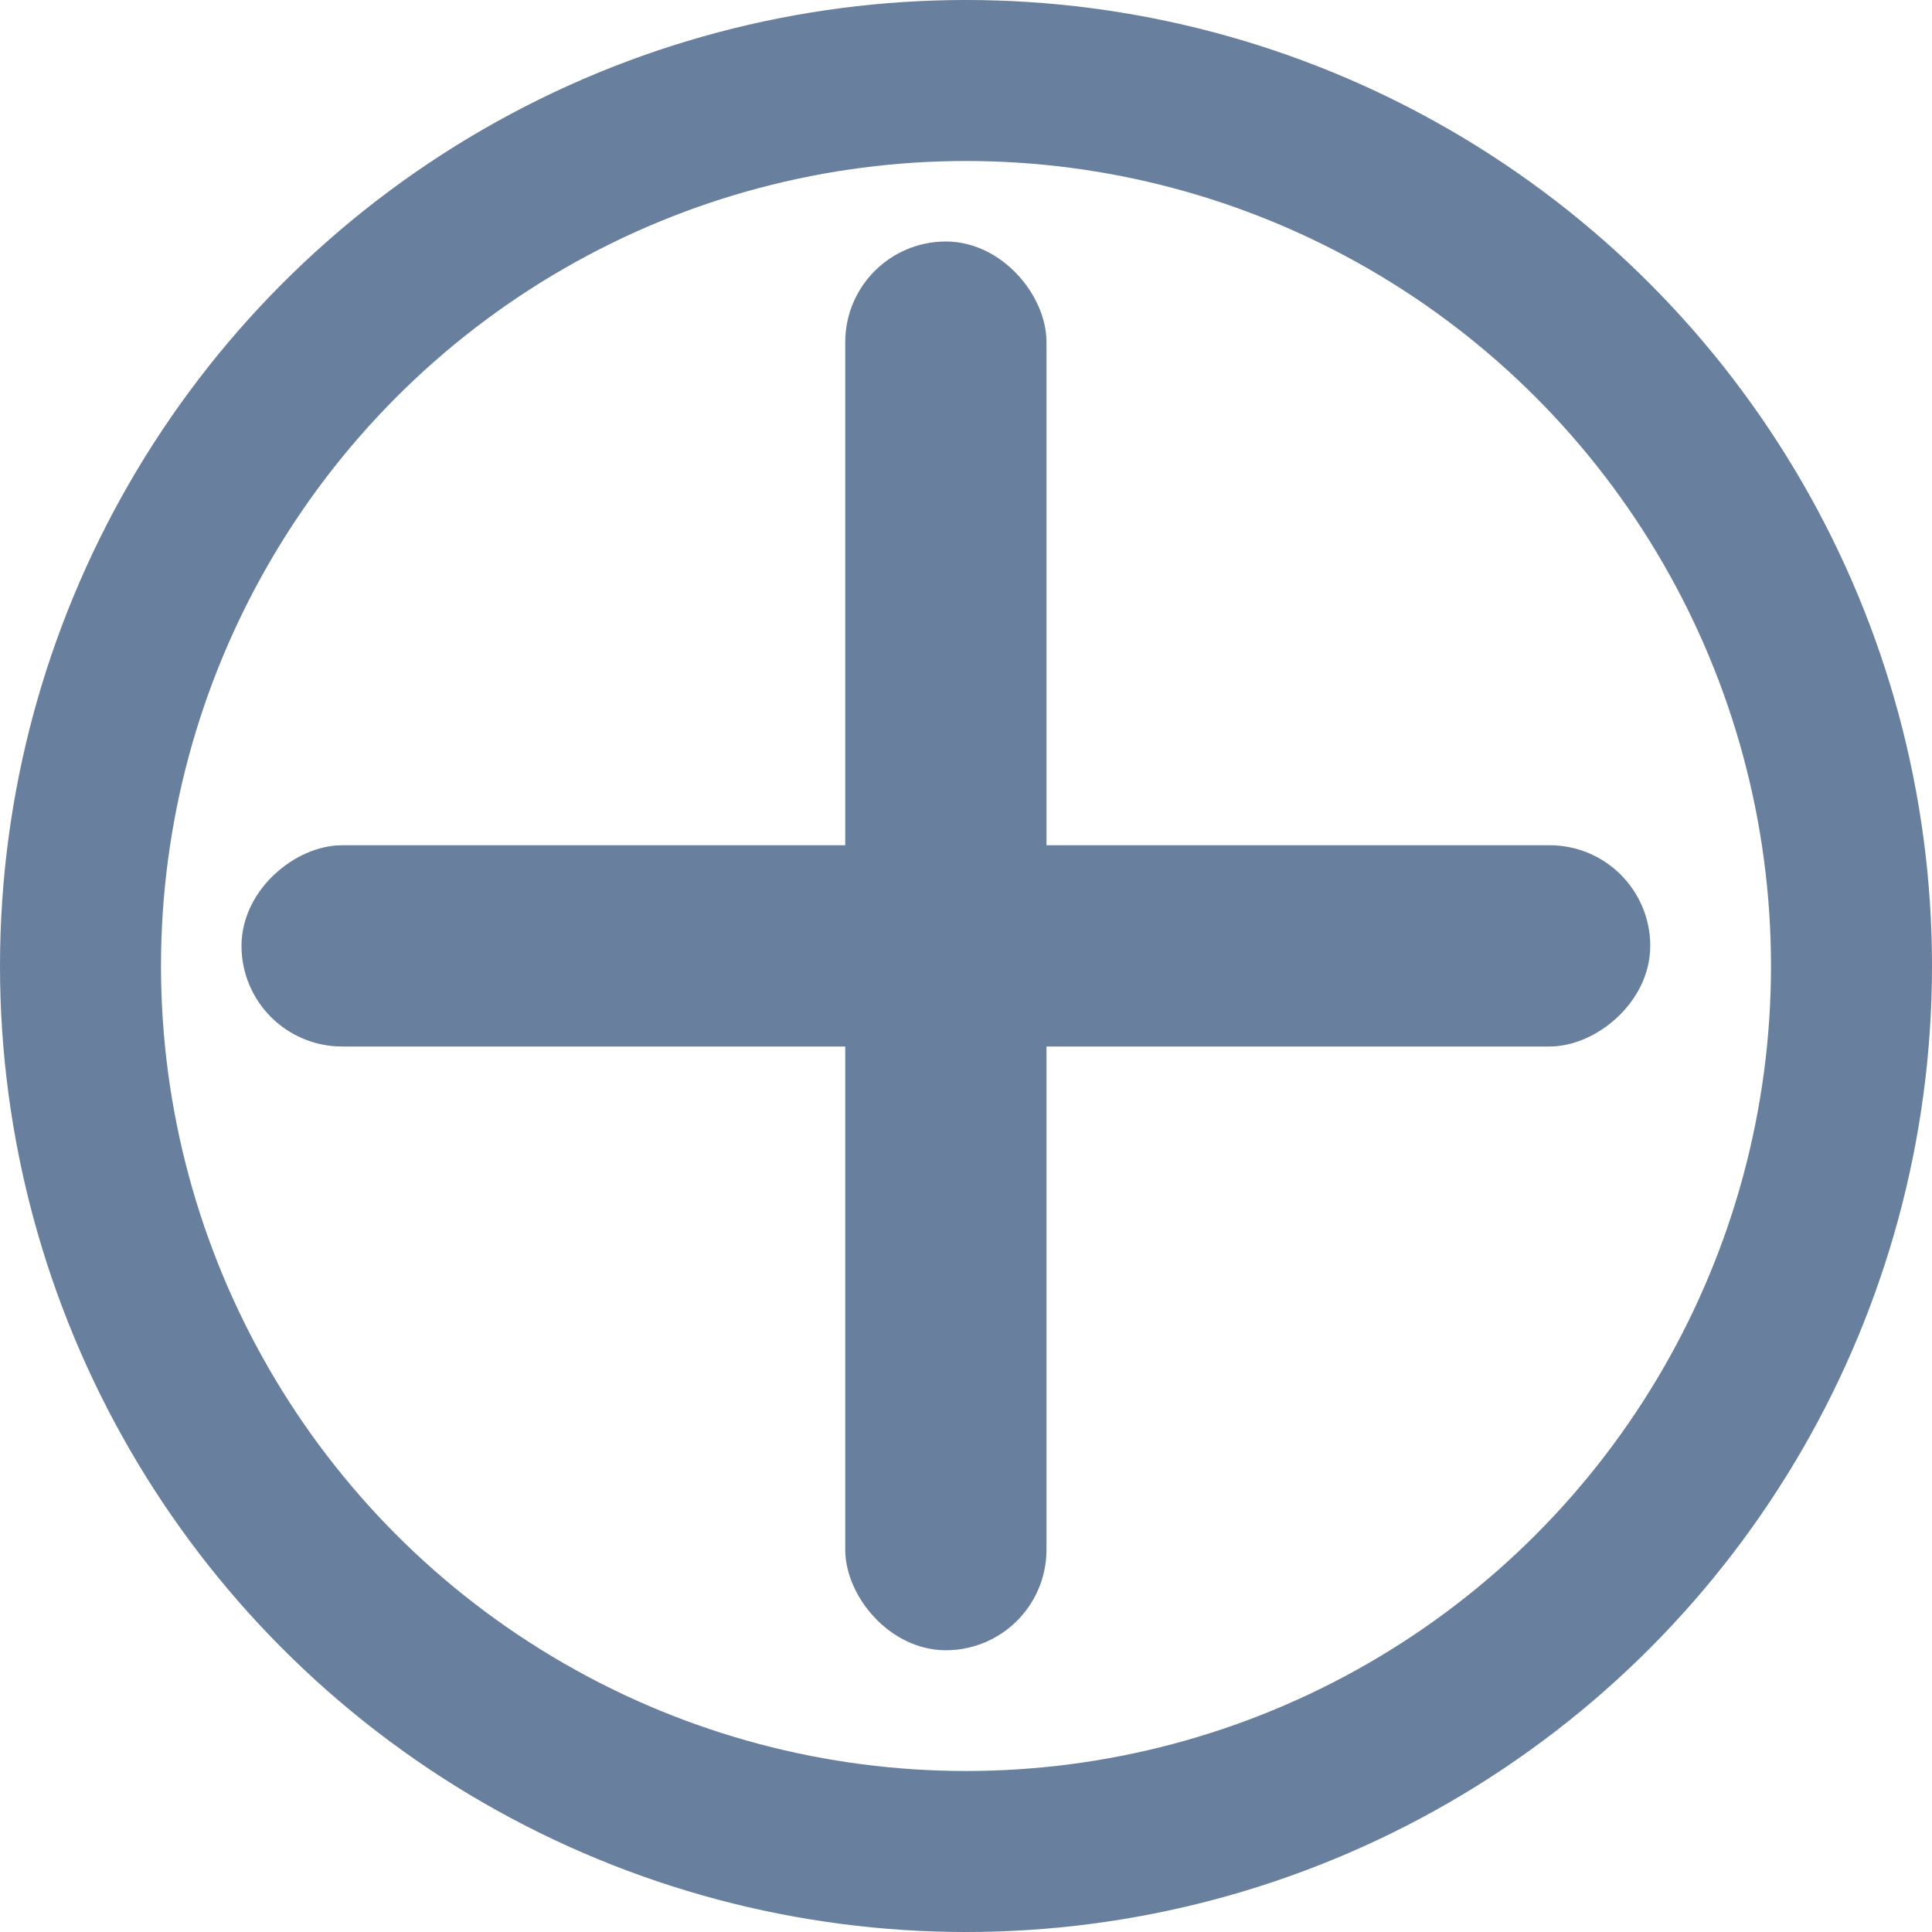
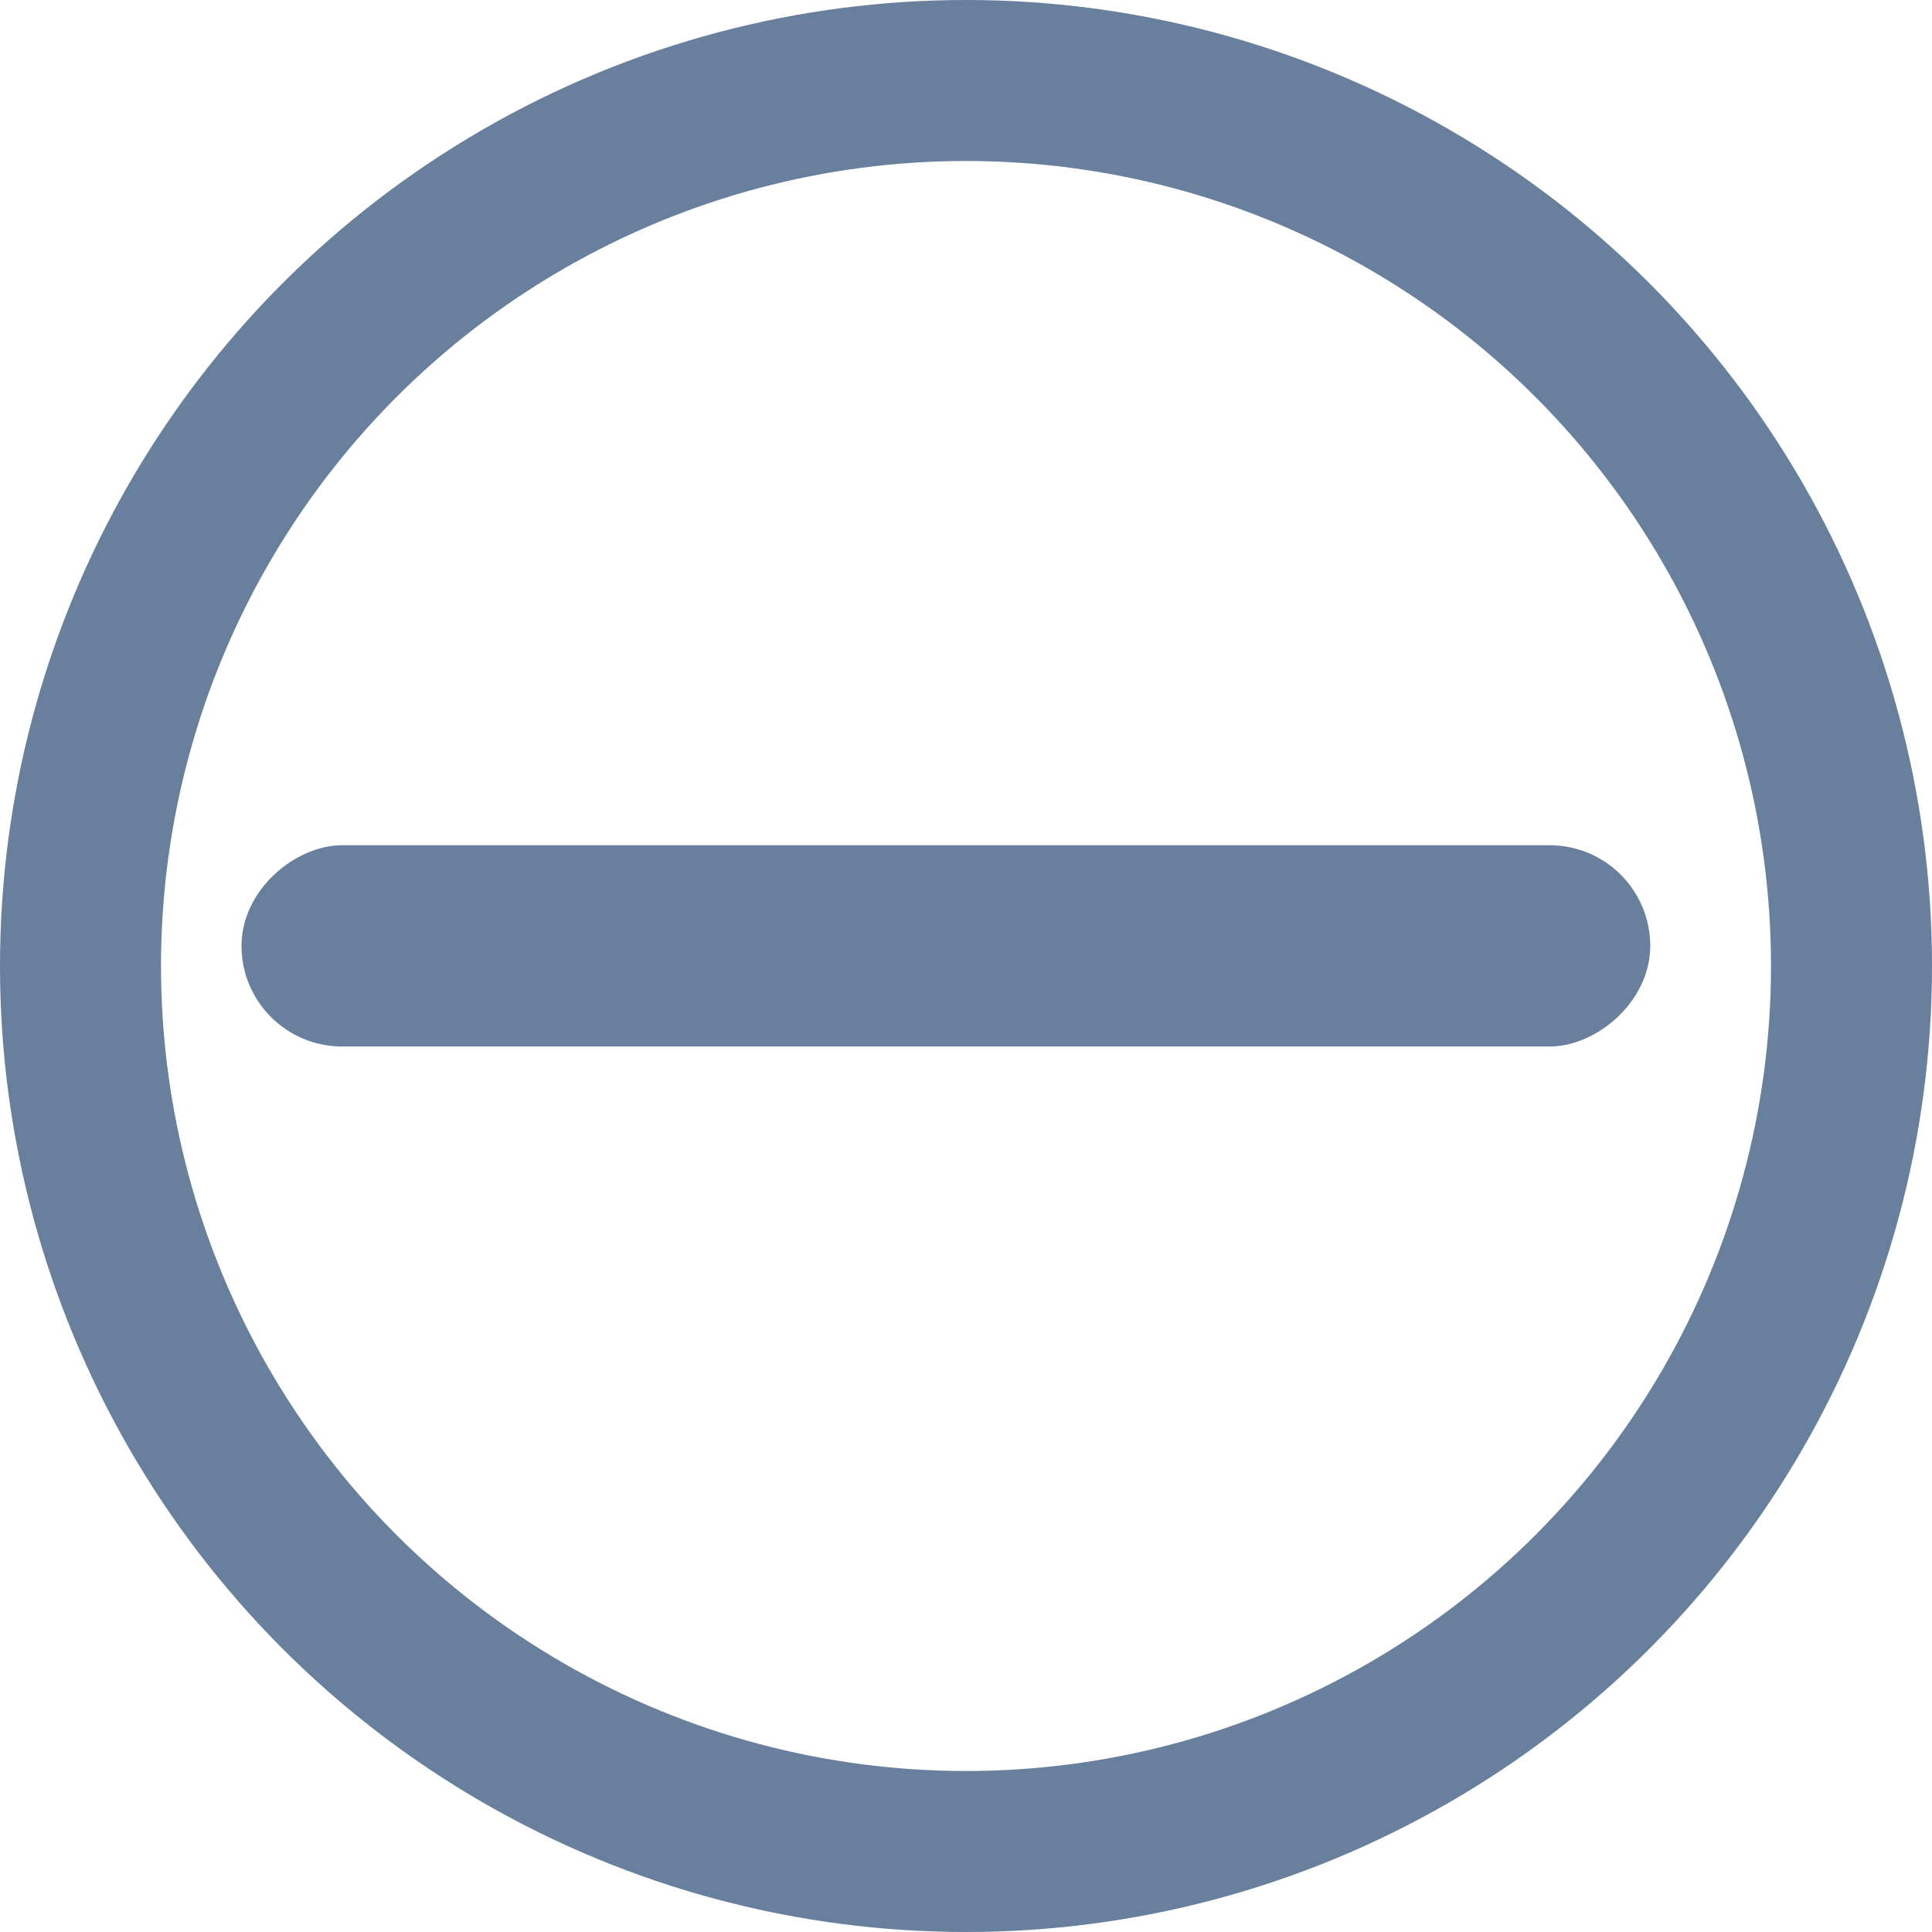
<svg xmlns="http://www.w3.org/2000/svg" width="48" height="48" viewBox="0 0 48 48" fill="none">
  <circle cx="24" cy="24" r="22" stroke="#687F9D" stroke-width="4" />
-   <rect x="21.5" y="6.5" width="4" height="34" rx="2" fill="#687F9D" stroke="#687F9D" />
  <rect x="6.5" y="25.5" width="4" height="34" rx="2" transform="rotate(-90 6.5 25.5)" fill="#687F9D" stroke="#687F9D" />
</svg>